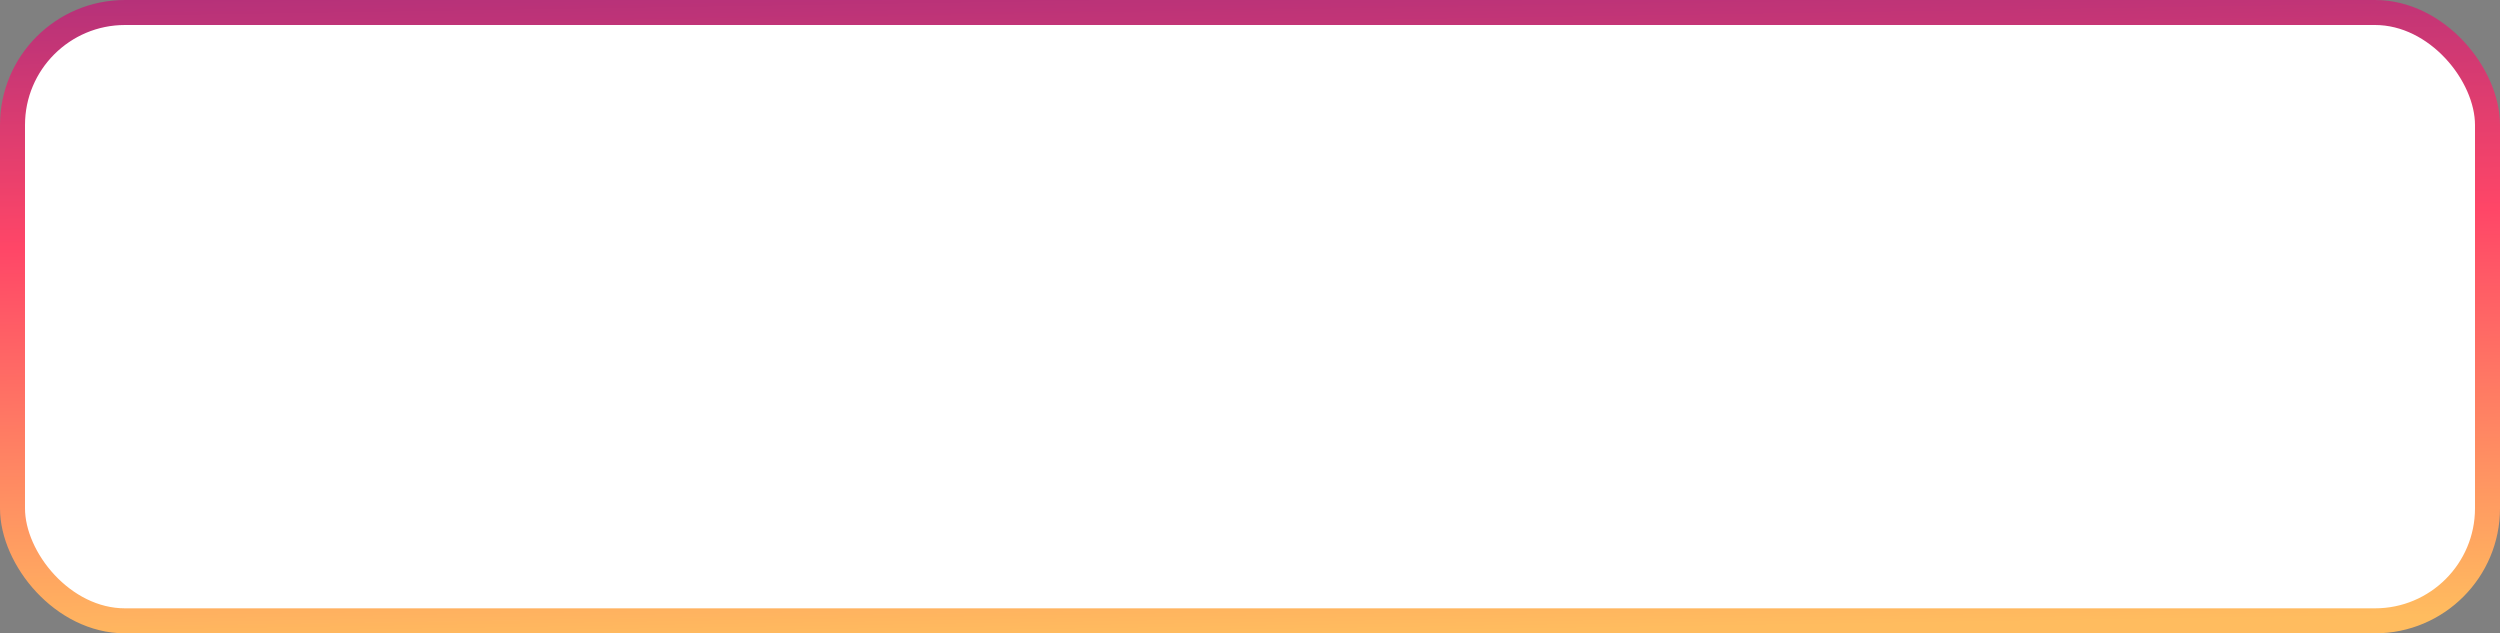
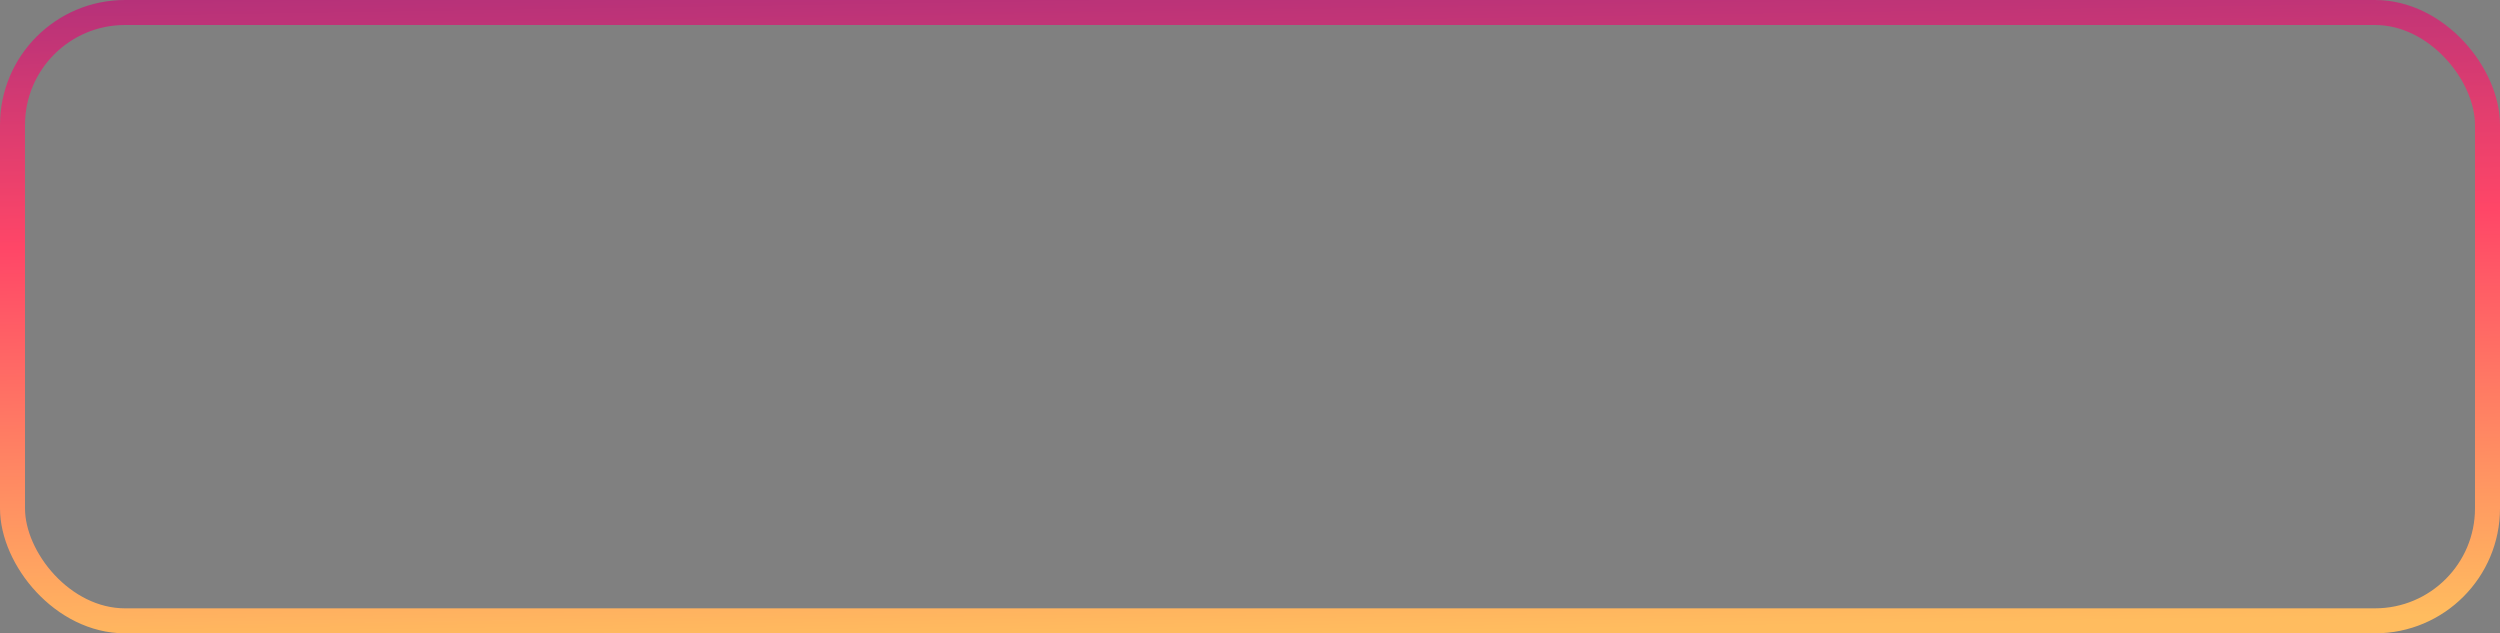
<svg xmlns="http://www.w3.org/2000/svg" width="300" height="76" viewBox="0 0 300 76" fill="none">
  <rect x="0" y="0" width="300" height="76" fill="#808080" stroke="none" />
-   <rect x="1.5" y="1.5" width="297" height="73" rx="13.5" fill="white" />
  <rect x="1.5" y="1.5" width="297" height="73" rx="13.5" stroke="url(#paint0_linear_316_68)" stroke-width="3" />
  <defs>
    <linearGradient id="paint0_linear_316_68" x1="-19.038" y1="-78.83" x2="-16.553" y2="78.745" gradientUnits="userSpaceOnUse">
      <stop offset="0.083" stop-color="#00239F" />
      <stop offset="0.376" stop-color="#842386" />
      <stop offset="0.691" stop-color="#FF4667" />
      <stop offset="1" stop-color="#FFBC5F" />
    </linearGradient>
  </defs>
</svg>